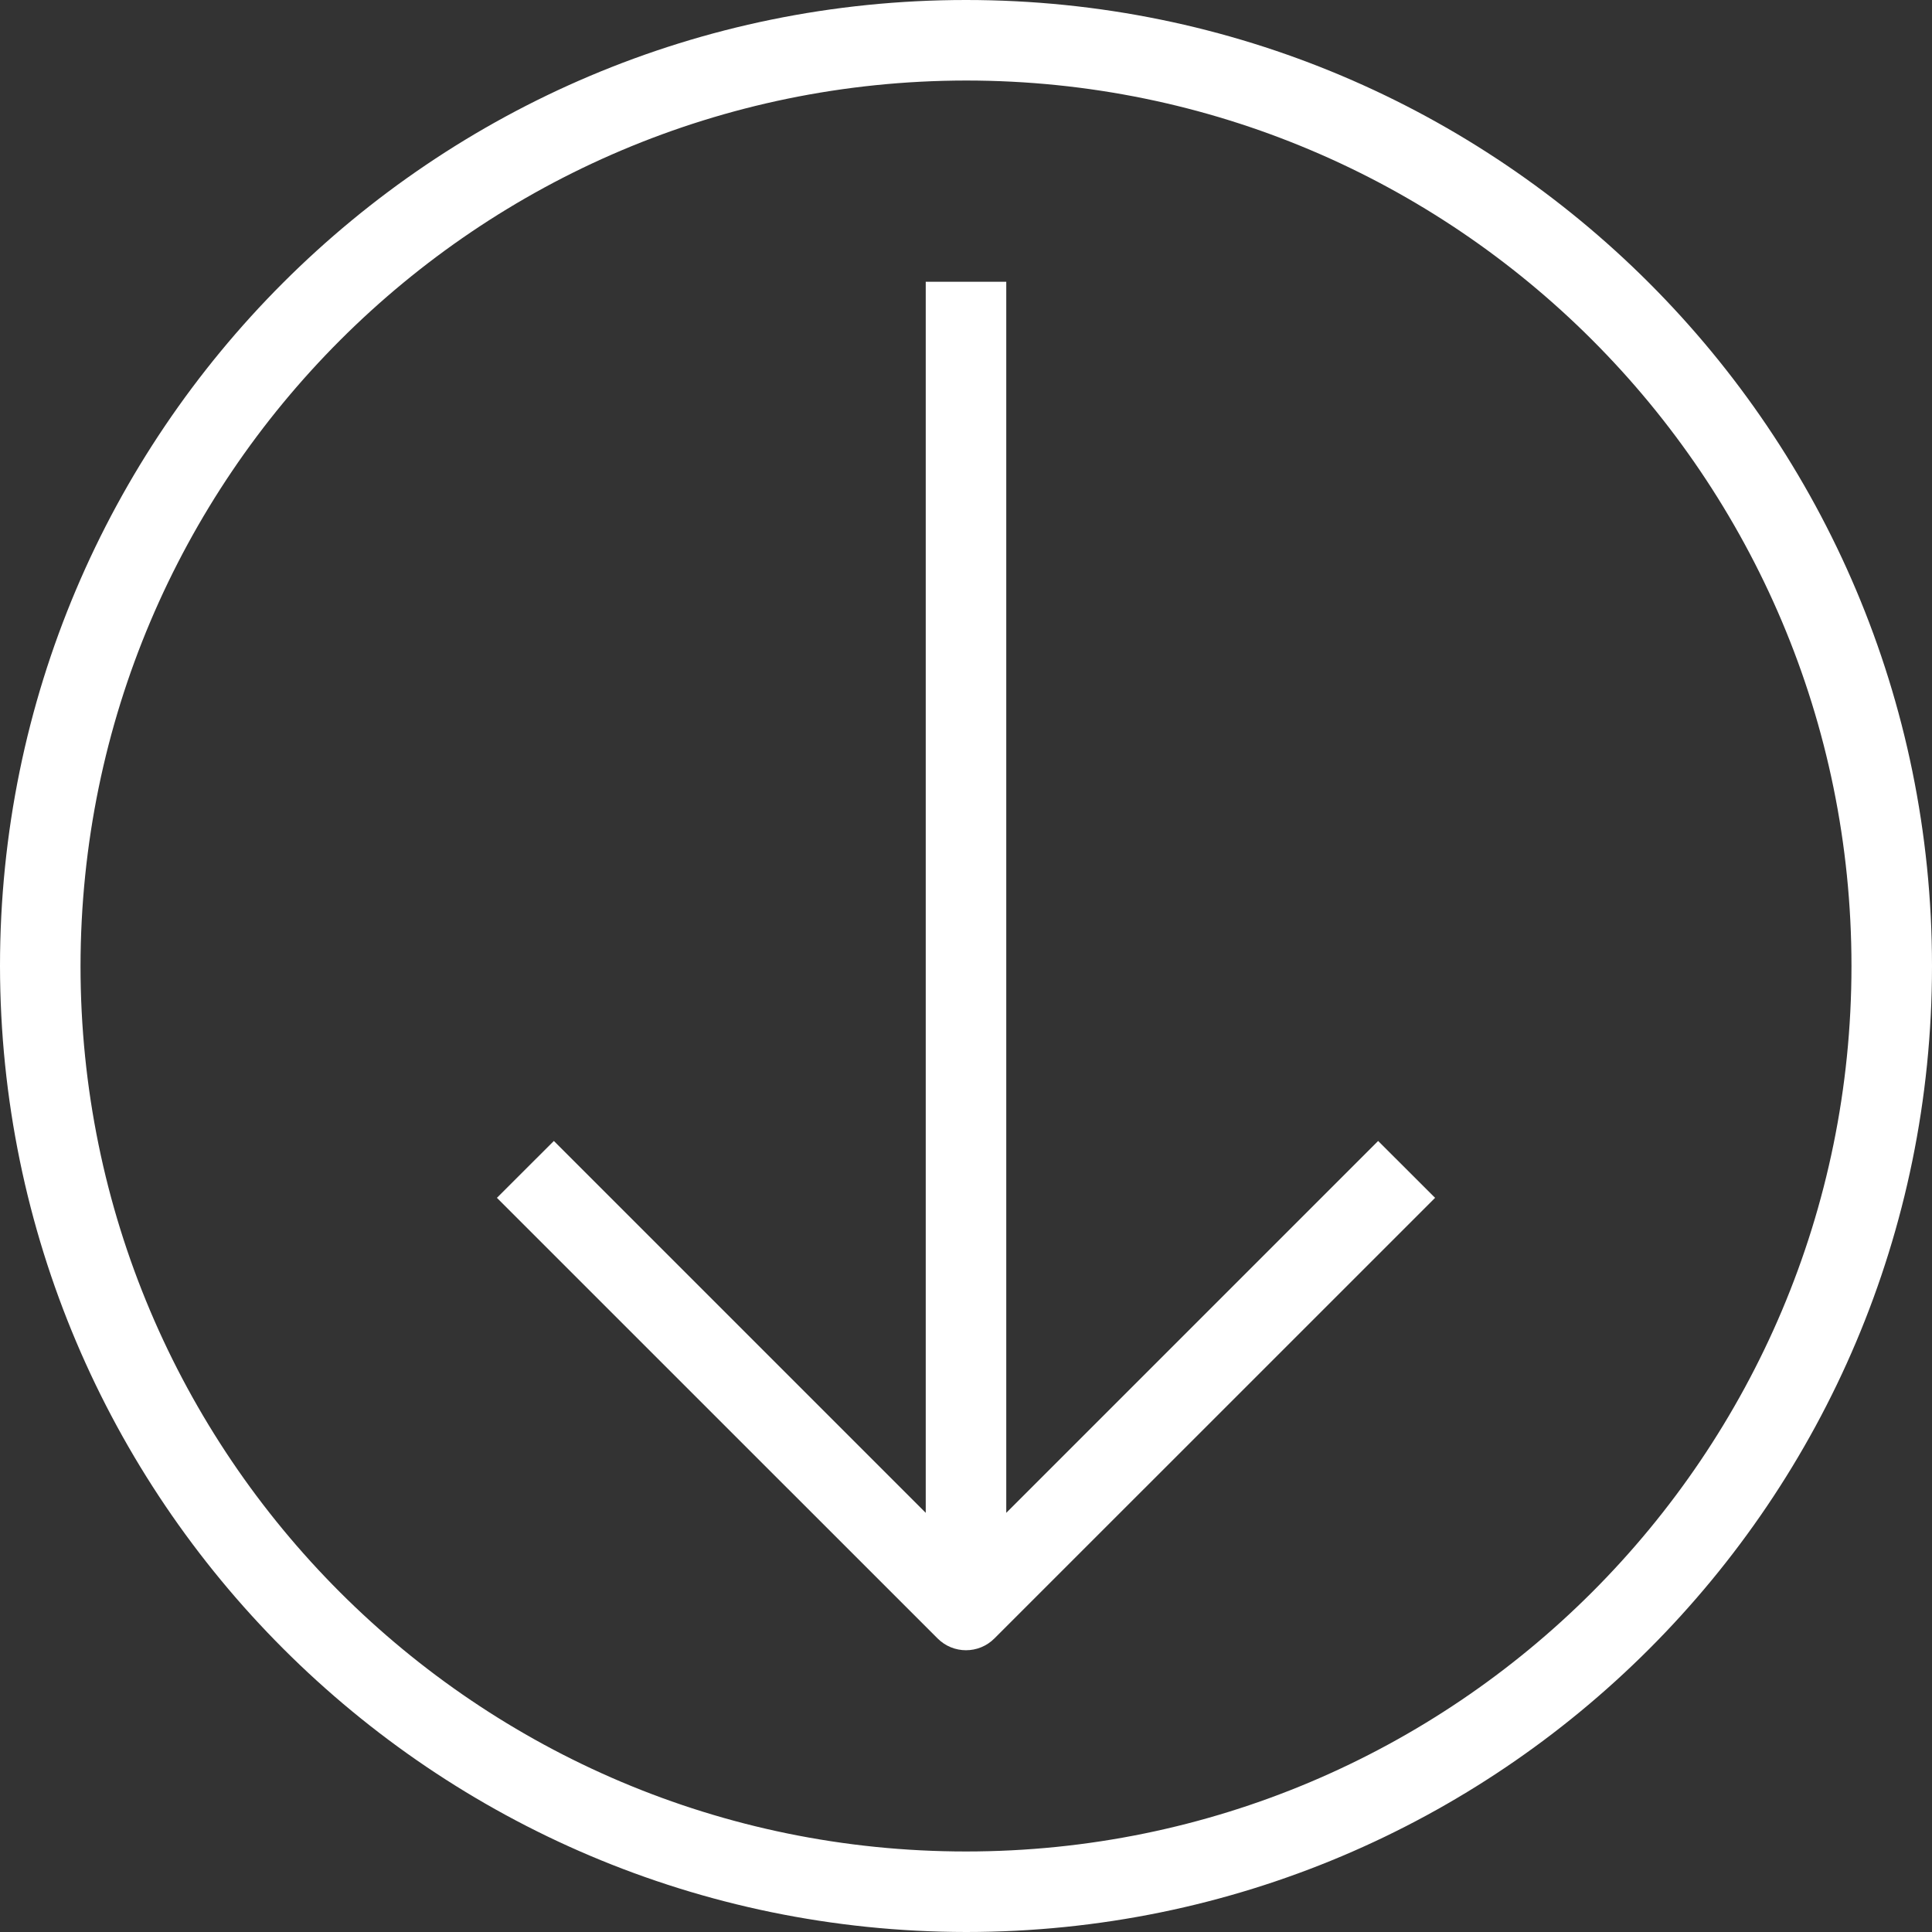
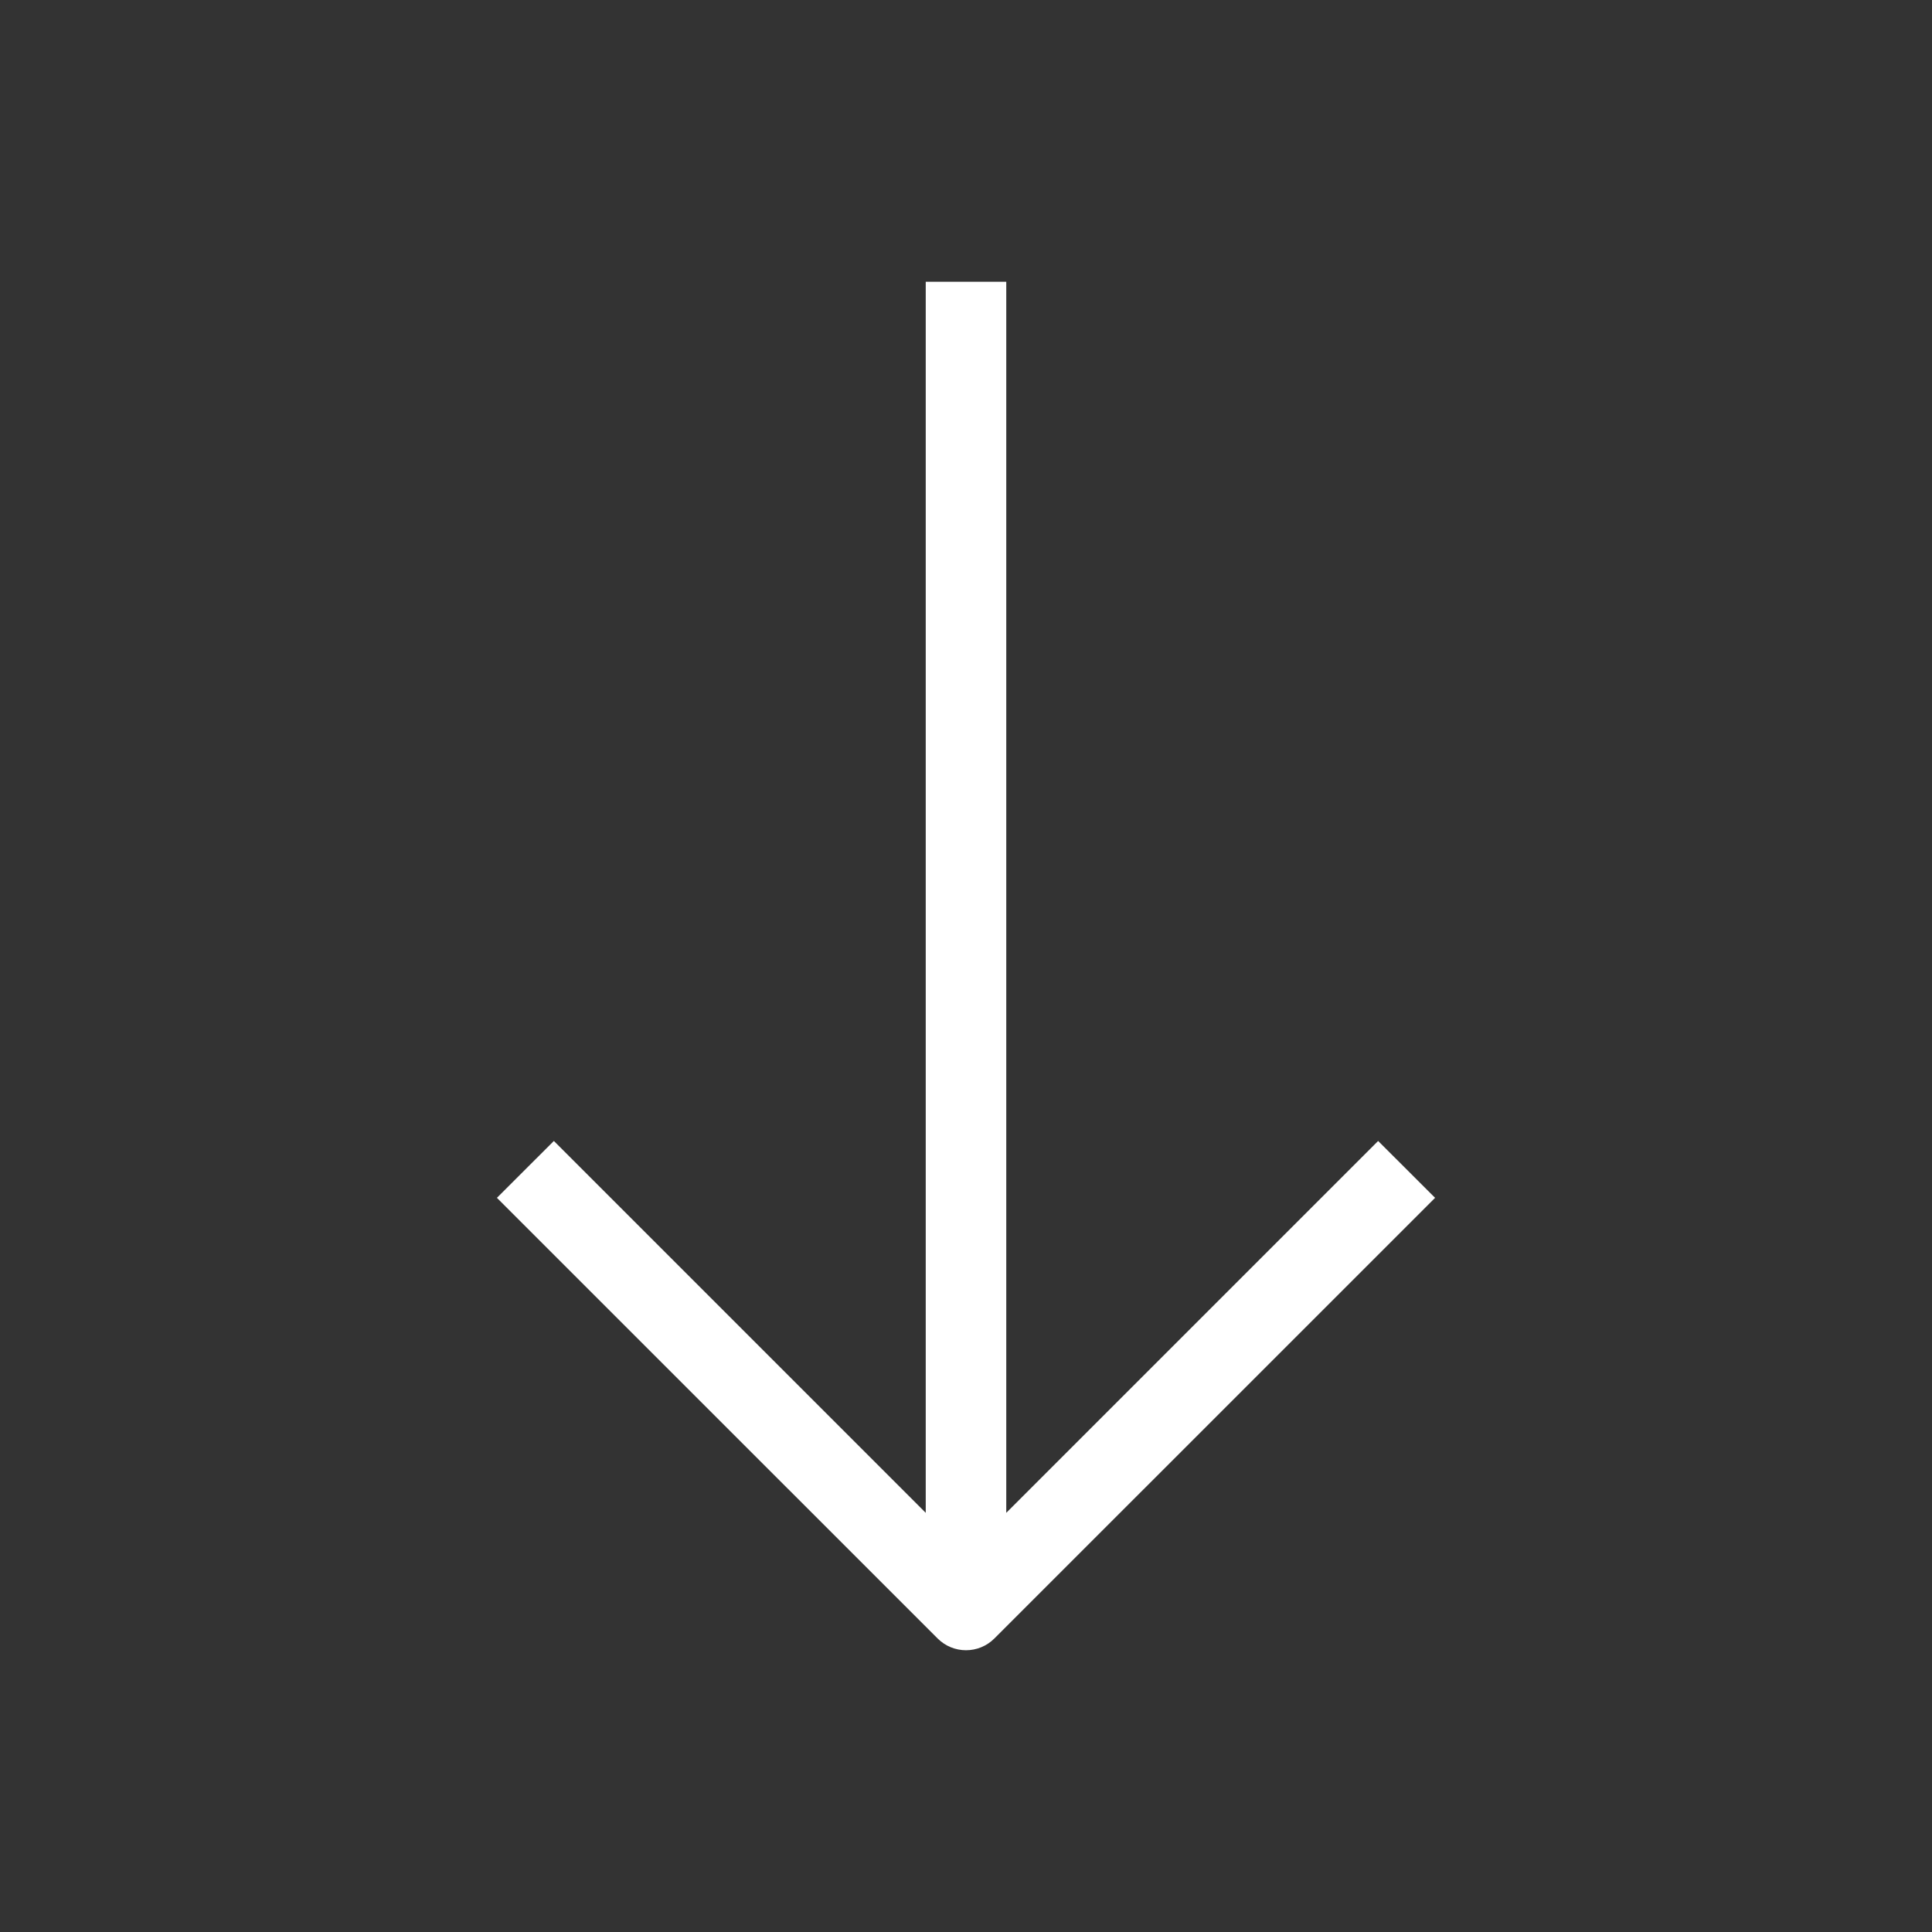
<svg xmlns="http://www.w3.org/2000/svg" width="25" height="25" viewBox="0 0 25 25" fill="none">
  <rect x="0" y="0" width="25" height="25" fill="#333333" stroke="none" />
-   <path d="M12.5 25C19.404 25 25 19.404 25 12.5C25 5.596 19.404 1.41809e-06 12.5 8.14564e-07C5.596 2.11035e-07 -2.11035e-07 5.596 -8.14564e-07 12.5C0.008 19.4 5.6 24.992 12.5 25ZM12.5 1.042C18.828 1.042 23.958 6.172 23.958 12.5C23.958 18.828 18.828 23.958 12.5 23.958C6.172 23.958 1.042 18.828 1.042 12.5C1.049 6.175 6.175 1.049 12.5 1.042Z" fill="white" />
  <path d="M12.868 21.201L18.57 15.5L17.833 14.764L13.021 19.576L13.021 3.646L11.979 3.646L11.979 19.576L7.167 14.764L6.43 15.5L12.132 21.201C12.335 21.405 12.665 21.405 12.868 21.201Z" fill="white" />
</svg>